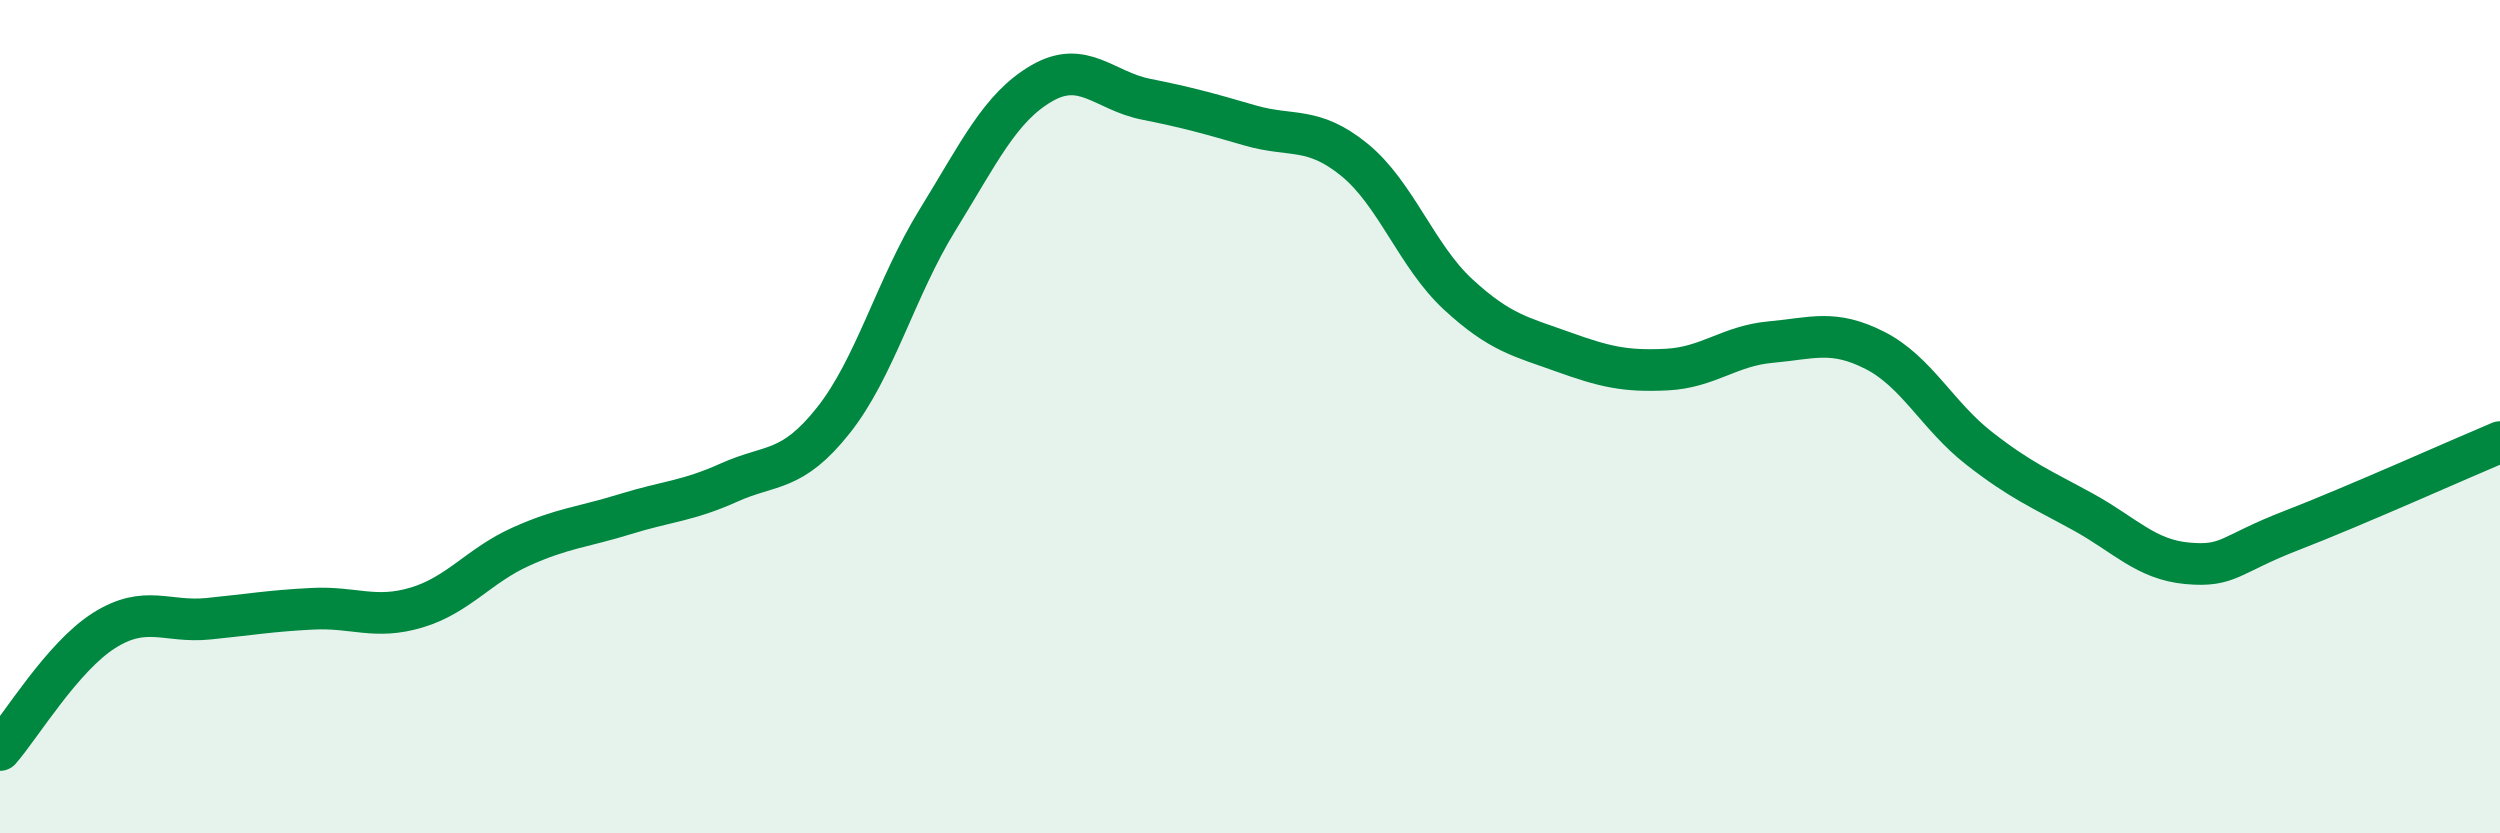
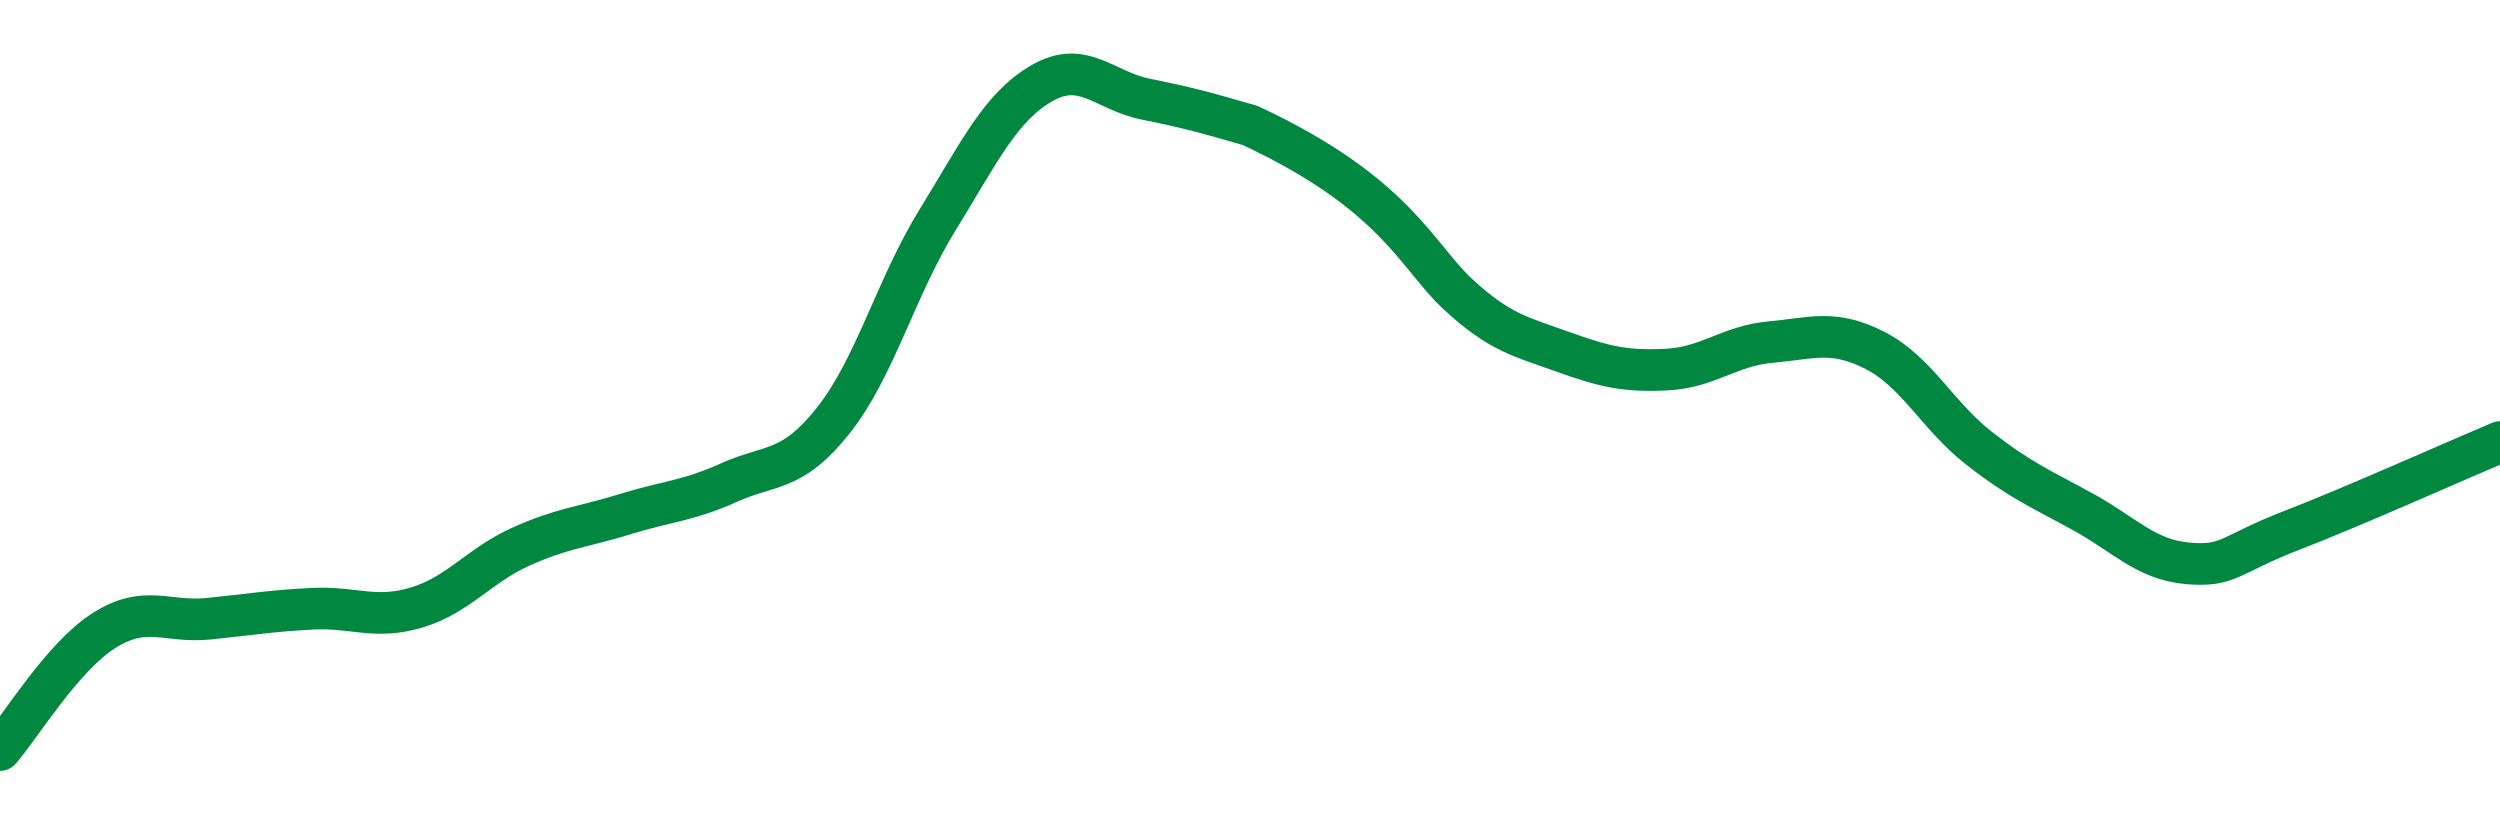
<svg xmlns="http://www.w3.org/2000/svg" width="60" height="20" viewBox="0 0 60 20">
-   <path d="M 0,18 C 0.5,17.43 1.5,15.76 2.5,15.13 C 3.5,14.5 4,14.95 5,14.85 C 6,14.75 6.5,14.66 7.5,14.61 C 8.5,14.56 9,14.88 10,14.58 C 11,14.28 11.5,13.57 12.5,13.12 C 13.5,12.67 14,12.65 15,12.34 C 16,12.03 16.5,12.03 17.5,11.58 C 18.5,11.13 19,11.35 20,10.09 C 21,8.83 21.5,6.9 22.5,5.28 C 23.5,3.66 24,2.58 25,2 C 26,1.42 26.5,2.18 27.5,2.38 C 28.5,2.58 29,2.72 30,3.01 C 31,3.3 31.5,3.02 32.5,3.83 C 33.5,4.64 34,6.15 35,7.07 C 36,7.99 36.5,8.08 37.5,8.44 C 38.5,8.8 39,8.92 40,8.87 C 41,8.82 41.5,8.3 42.5,8.21 C 43.5,8.12 44,7.9 45,8.41 C 46,8.92 46.5,9.98 47.5,10.76 C 48.5,11.54 49,11.74 50,12.29 C 51,12.84 51.5,13.43 52.5,13.52 C 53.5,13.61 53.5,13.31 55,12.73 C 56.5,12.15 59,11.03 60,10.61L60 20L0 20Z" fill="#008740" opacity="0.1" stroke-linecap="round" stroke-linejoin="round" />
-   <path d="M 0,18 C 0.5,17.43 1.5,15.76 2.5,15.13 C 3.5,14.5 4,14.95 5,14.85 C 6,14.75 6.5,14.66 7.5,14.61 C 8.5,14.56 9,14.88 10,14.58 C 11,14.28 11.5,13.57 12.5,13.12 C 13.5,12.67 14,12.65 15,12.34 C 16,12.03 16.5,12.03 17.5,11.58 C 18.5,11.13 19,11.35 20,10.09 C 21,8.83 21.5,6.9 22.5,5.28 C 23.5,3.66 24,2.58 25,2 C 26,1.42 26.5,2.18 27.5,2.38 C 28.5,2.58 29,2.72 30,3.01 C 31,3.3 31.5,3.02 32.5,3.83 C 33.5,4.64 34,6.15 35,7.07 C 36,7.99 36.5,8.08 37.5,8.44 C 38.5,8.8 39,8.92 40,8.87 C 41,8.82 41.5,8.3 42.5,8.21 C 43.5,8.12 44,7.9 45,8.41 C 46,8.92 46.5,9.98 47.5,10.76 C 48.5,11.54 49,11.74 50,12.29 C 51,12.84 51.5,13.43 52.5,13.52 C 53.5,13.61 53.5,13.31 55,12.73 C 56.5,12.15 59,11.03 60,10.61" stroke="#008740" stroke-width="1" fill="none" stroke-linecap="round" stroke-linejoin="round" />
+   <path d="M 0,18 C 0.5,17.43 1.5,15.76 2.5,15.13 C 3.5,14.5 4,14.95 5,14.85 C 6,14.75 6.5,14.66 7.5,14.61 C 8.5,14.56 9,14.88 10,14.58 C 11,14.28 11.5,13.57 12.5,13.12 C 13.5,12.67 14,12.65 15,12.34 C 16,12.03 16.5,12.03 17.5,11.58 C 18.5,11.13 19,11.35 20,10.09 C 21,8.83 21.5,6.9 22.5,5.28 C 23.5,3.66 24,2.58 25,2 C 26,1.42 26.5,2.18 27.5,2.38 C 28.5,2.58 29,2.72 30,3.01 C 33.5,4.64 34,6.15 35,7.07 C 36,7.99 36.5,8.08 37.5,8.44 C 38.5,8.8 39,8.92 40,8.87 C 41,8.82 41.5,8.3 42.5,8.21 C 43.5,8.12 44,7.9 45,8.41 C 46,8.92 46.5,9.98 47.5,10.76 C 48.5,11.54 49,11.74 50,12.29 C 51,12.84 51.5,13.43 52.5,13.52 C 53.5,13.61 53.5,13.31 55,12.73 C 56.5,12.15 59,11.03 60,10.61" stroke="#008740" stroke-width="1" fill="none" stroke-linecap="round" stroke-linejoin="round" />
</svg>